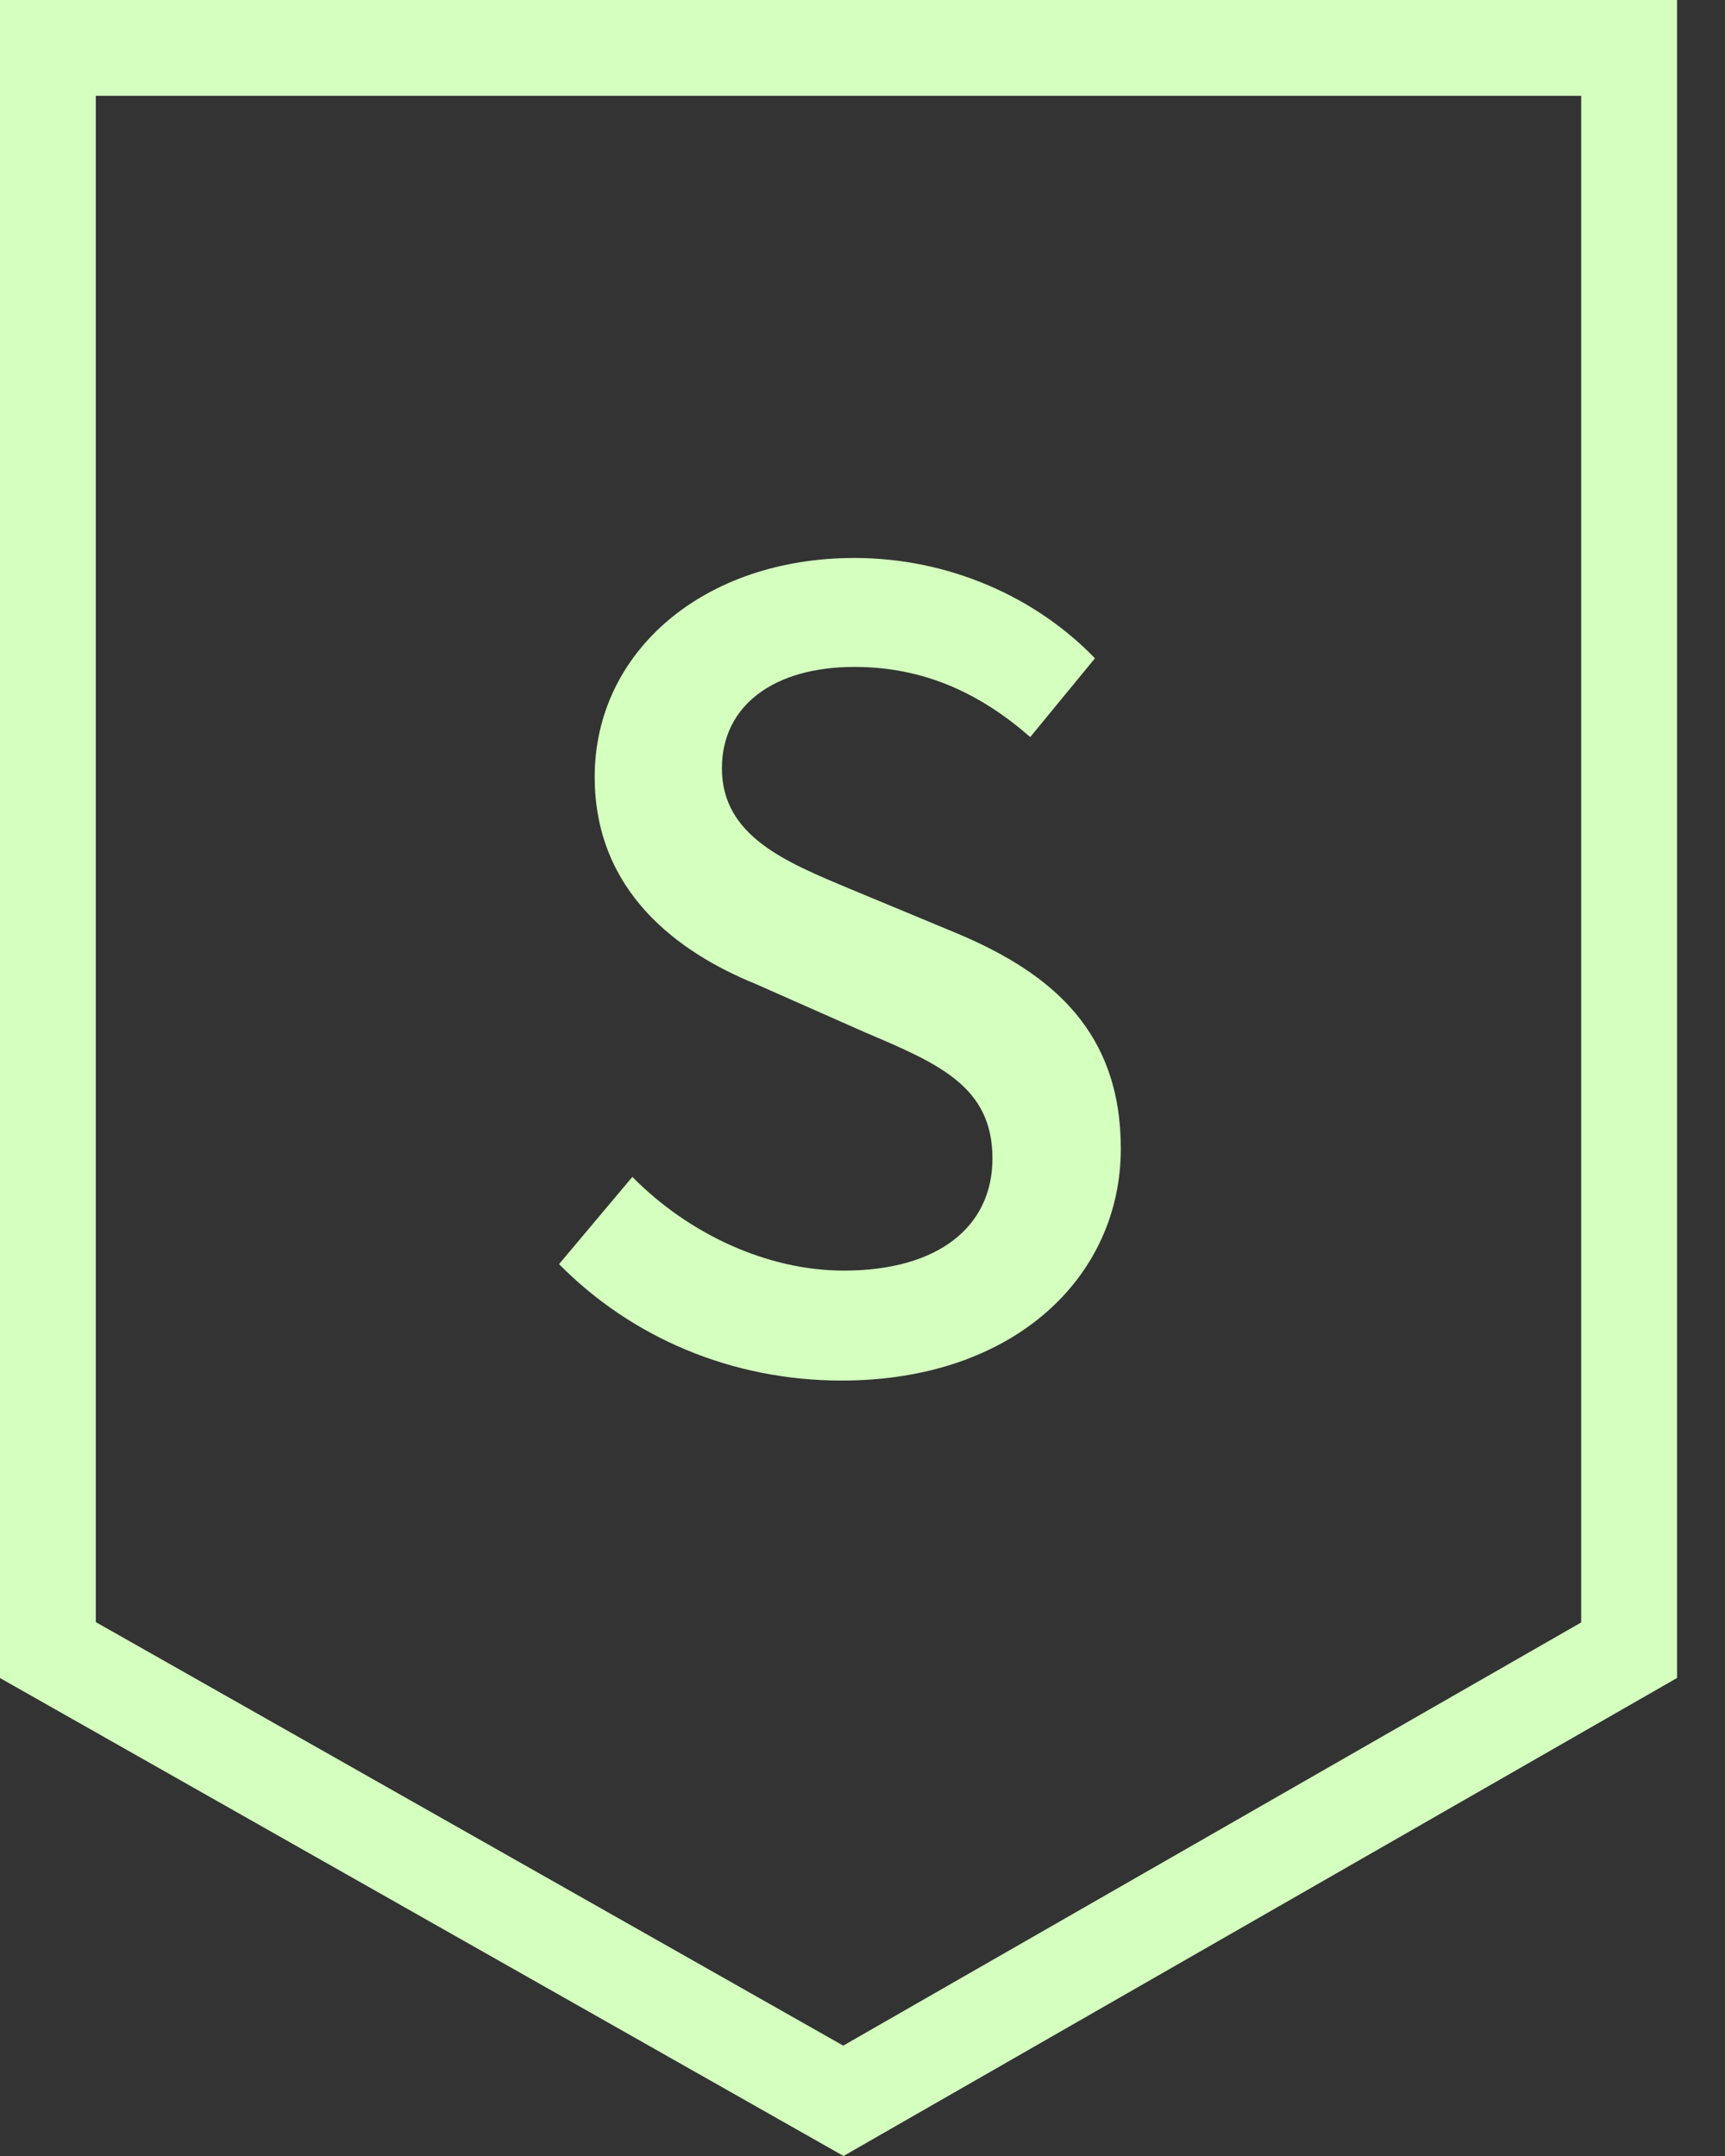
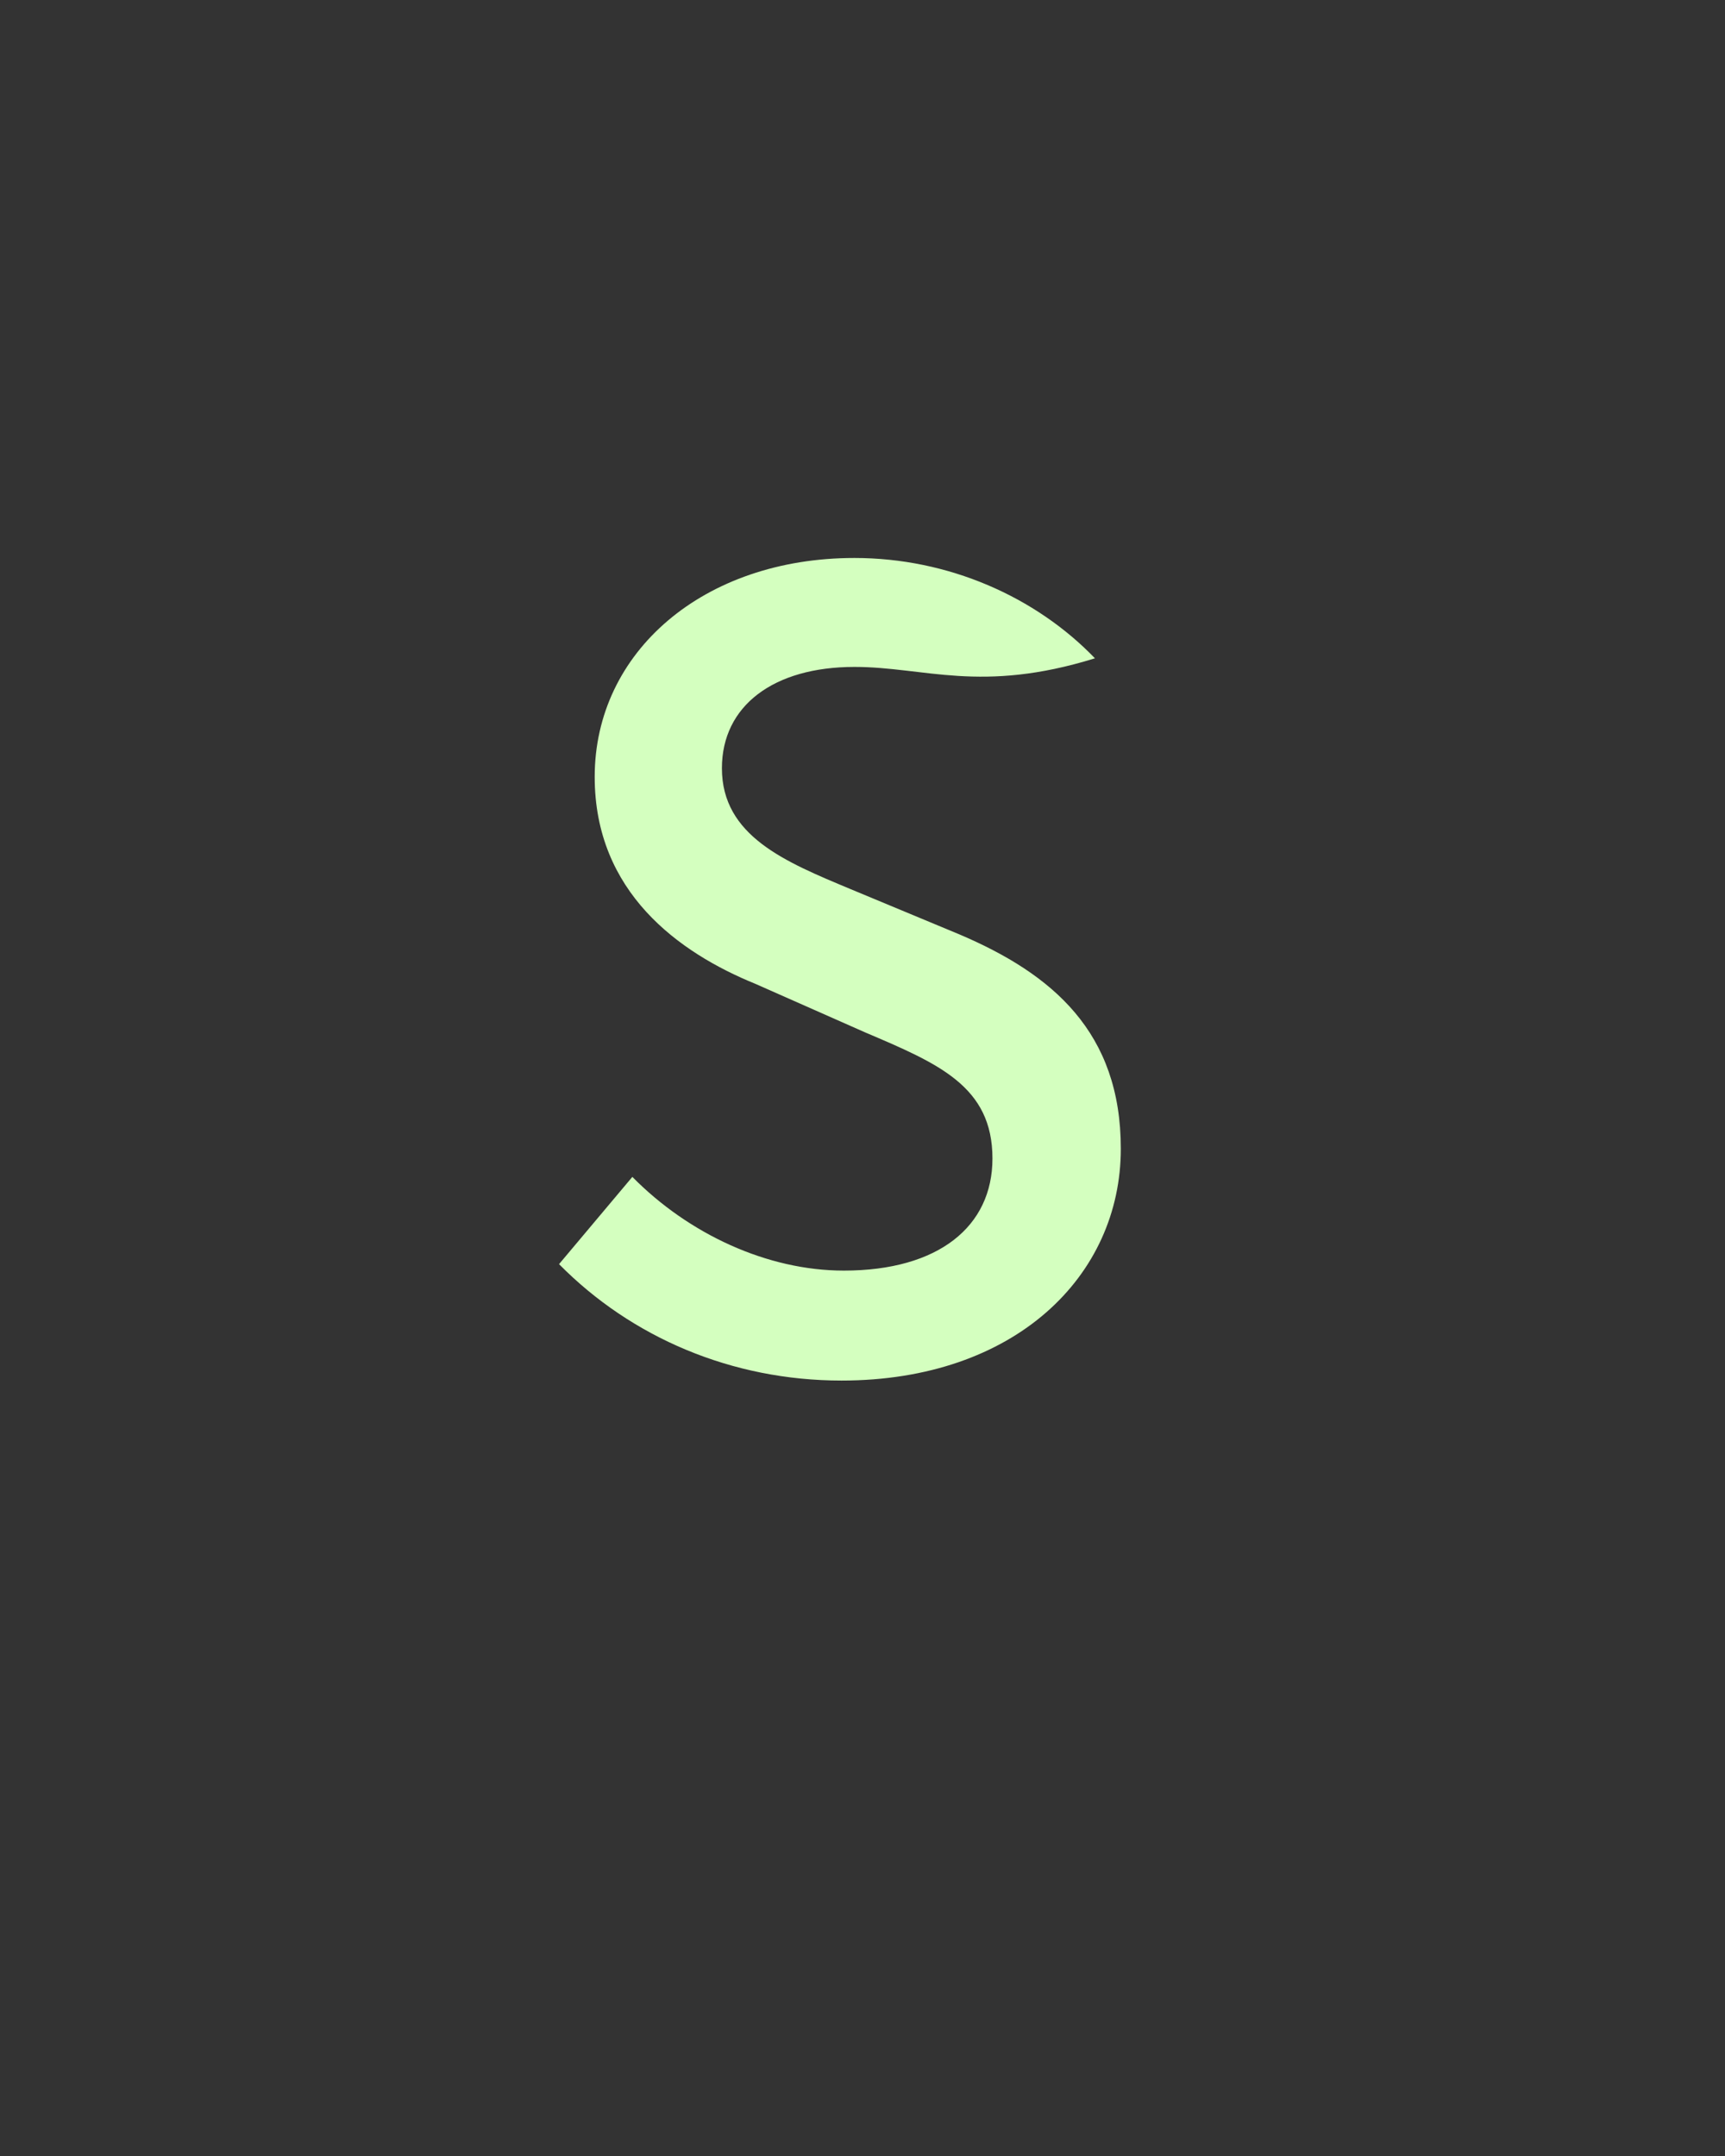
<svg xmlns="http://www.w3.org/2000/svg" width="12" height="15" viewBox="0 0 12 15" fill="none">
  <rect x="0" y="0" width="12" height="15" fill="#333333" stroke="none" />
-   <path d="M0.333 11.48V0.333H11.333V11.481L5.867 14.616L0.333 11.48Z" stroke="#D4FFBF" stroke-width="0.667" />
-   <path d="M5.854 9.605C5.09 9.605 4.392 9.305 3.889 8.795L4.399 8.188C4.79 8.585 5.337 8.84 5.87 8.84C6.529 8.84 6.904 8.533 6.904 8.06C6.904 7.558 6.529 7.4 6.019 7.183L5.255 6.845C4.722 6.628 4.137 6.207 4.137 5.405C4.137 4.535 4.894 3.882 5.944 3.882C6.597 3.882 7.205 4.152 7.617 4.58L7.167 5.128C6.822 4.827 6.432 4.64 5.944 4.64C5.382 4.64 5.022 4.91 5.022 5.345C5.022 5.817 5.465 5.997 5.915 6.185L6.672 6.5C7.324 6.777 7.797 7.183 7.797 7.992C7.797 8.877 7.062 9.605 5.854 9.605Z" fill="#D4FFBF" />
+   <path d="M5.854 9.605C5.09 9.605 4.392 9.305 3.889 8.795L4.399 8.188C4.79 8.585 5.337 8.84 5.87 8.84C6.529 8.84 6.904 8.533 6.904 8.06C6.904 7.558 6.529 7.4 6.019 7.183L5.255 6.845C4.722 6.628 4.137 6.207 4.137 5.405C4.137 4.535 4.894 3.882 5.944 3.882C6.597 3.882 7.205 4.152 7.617 4.58C6.822 4.827 6.432 4.64 5.944 4.64C5.382 4.64 5.022 4.91 5.022 5.345C5.022 5.817 5.465 5.997 5.915 6.185L6.672 6.5C7.324 6.777 7.797 7.183 7.797 7.992C7.797 8.877 7.062 9.605 5.854 9.605Z" fill="#D4FFBF" />
</svg>